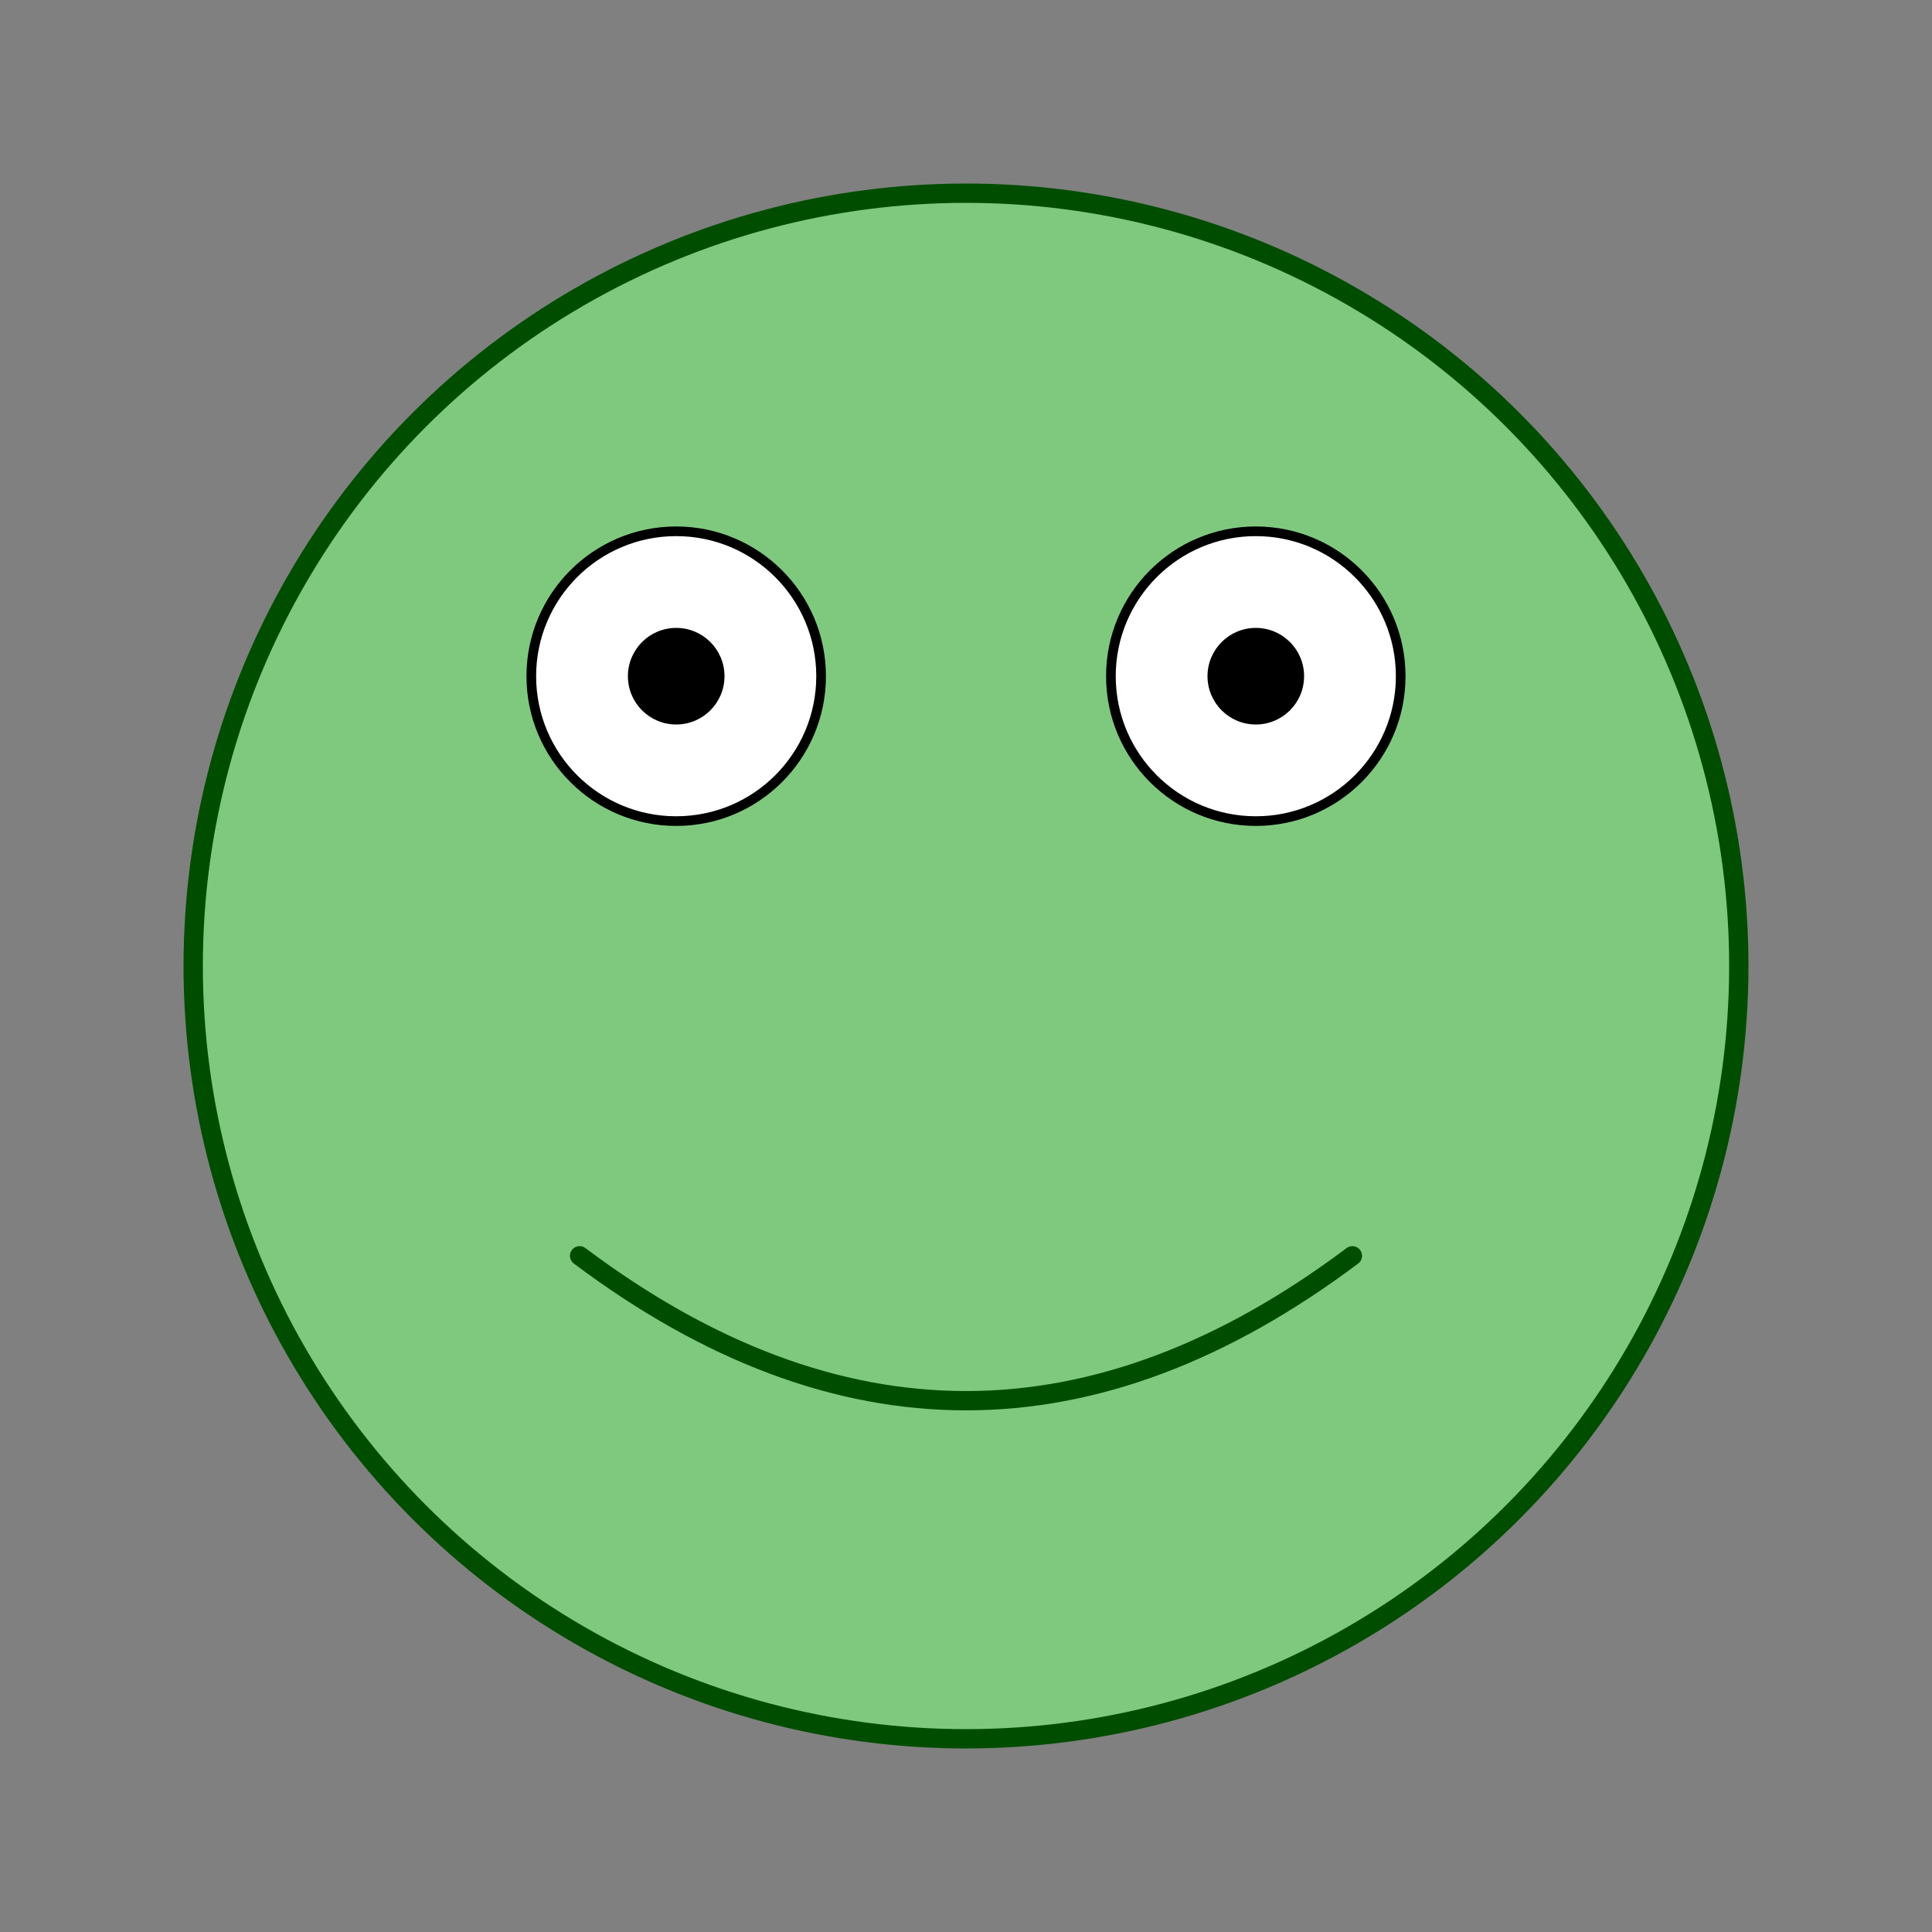
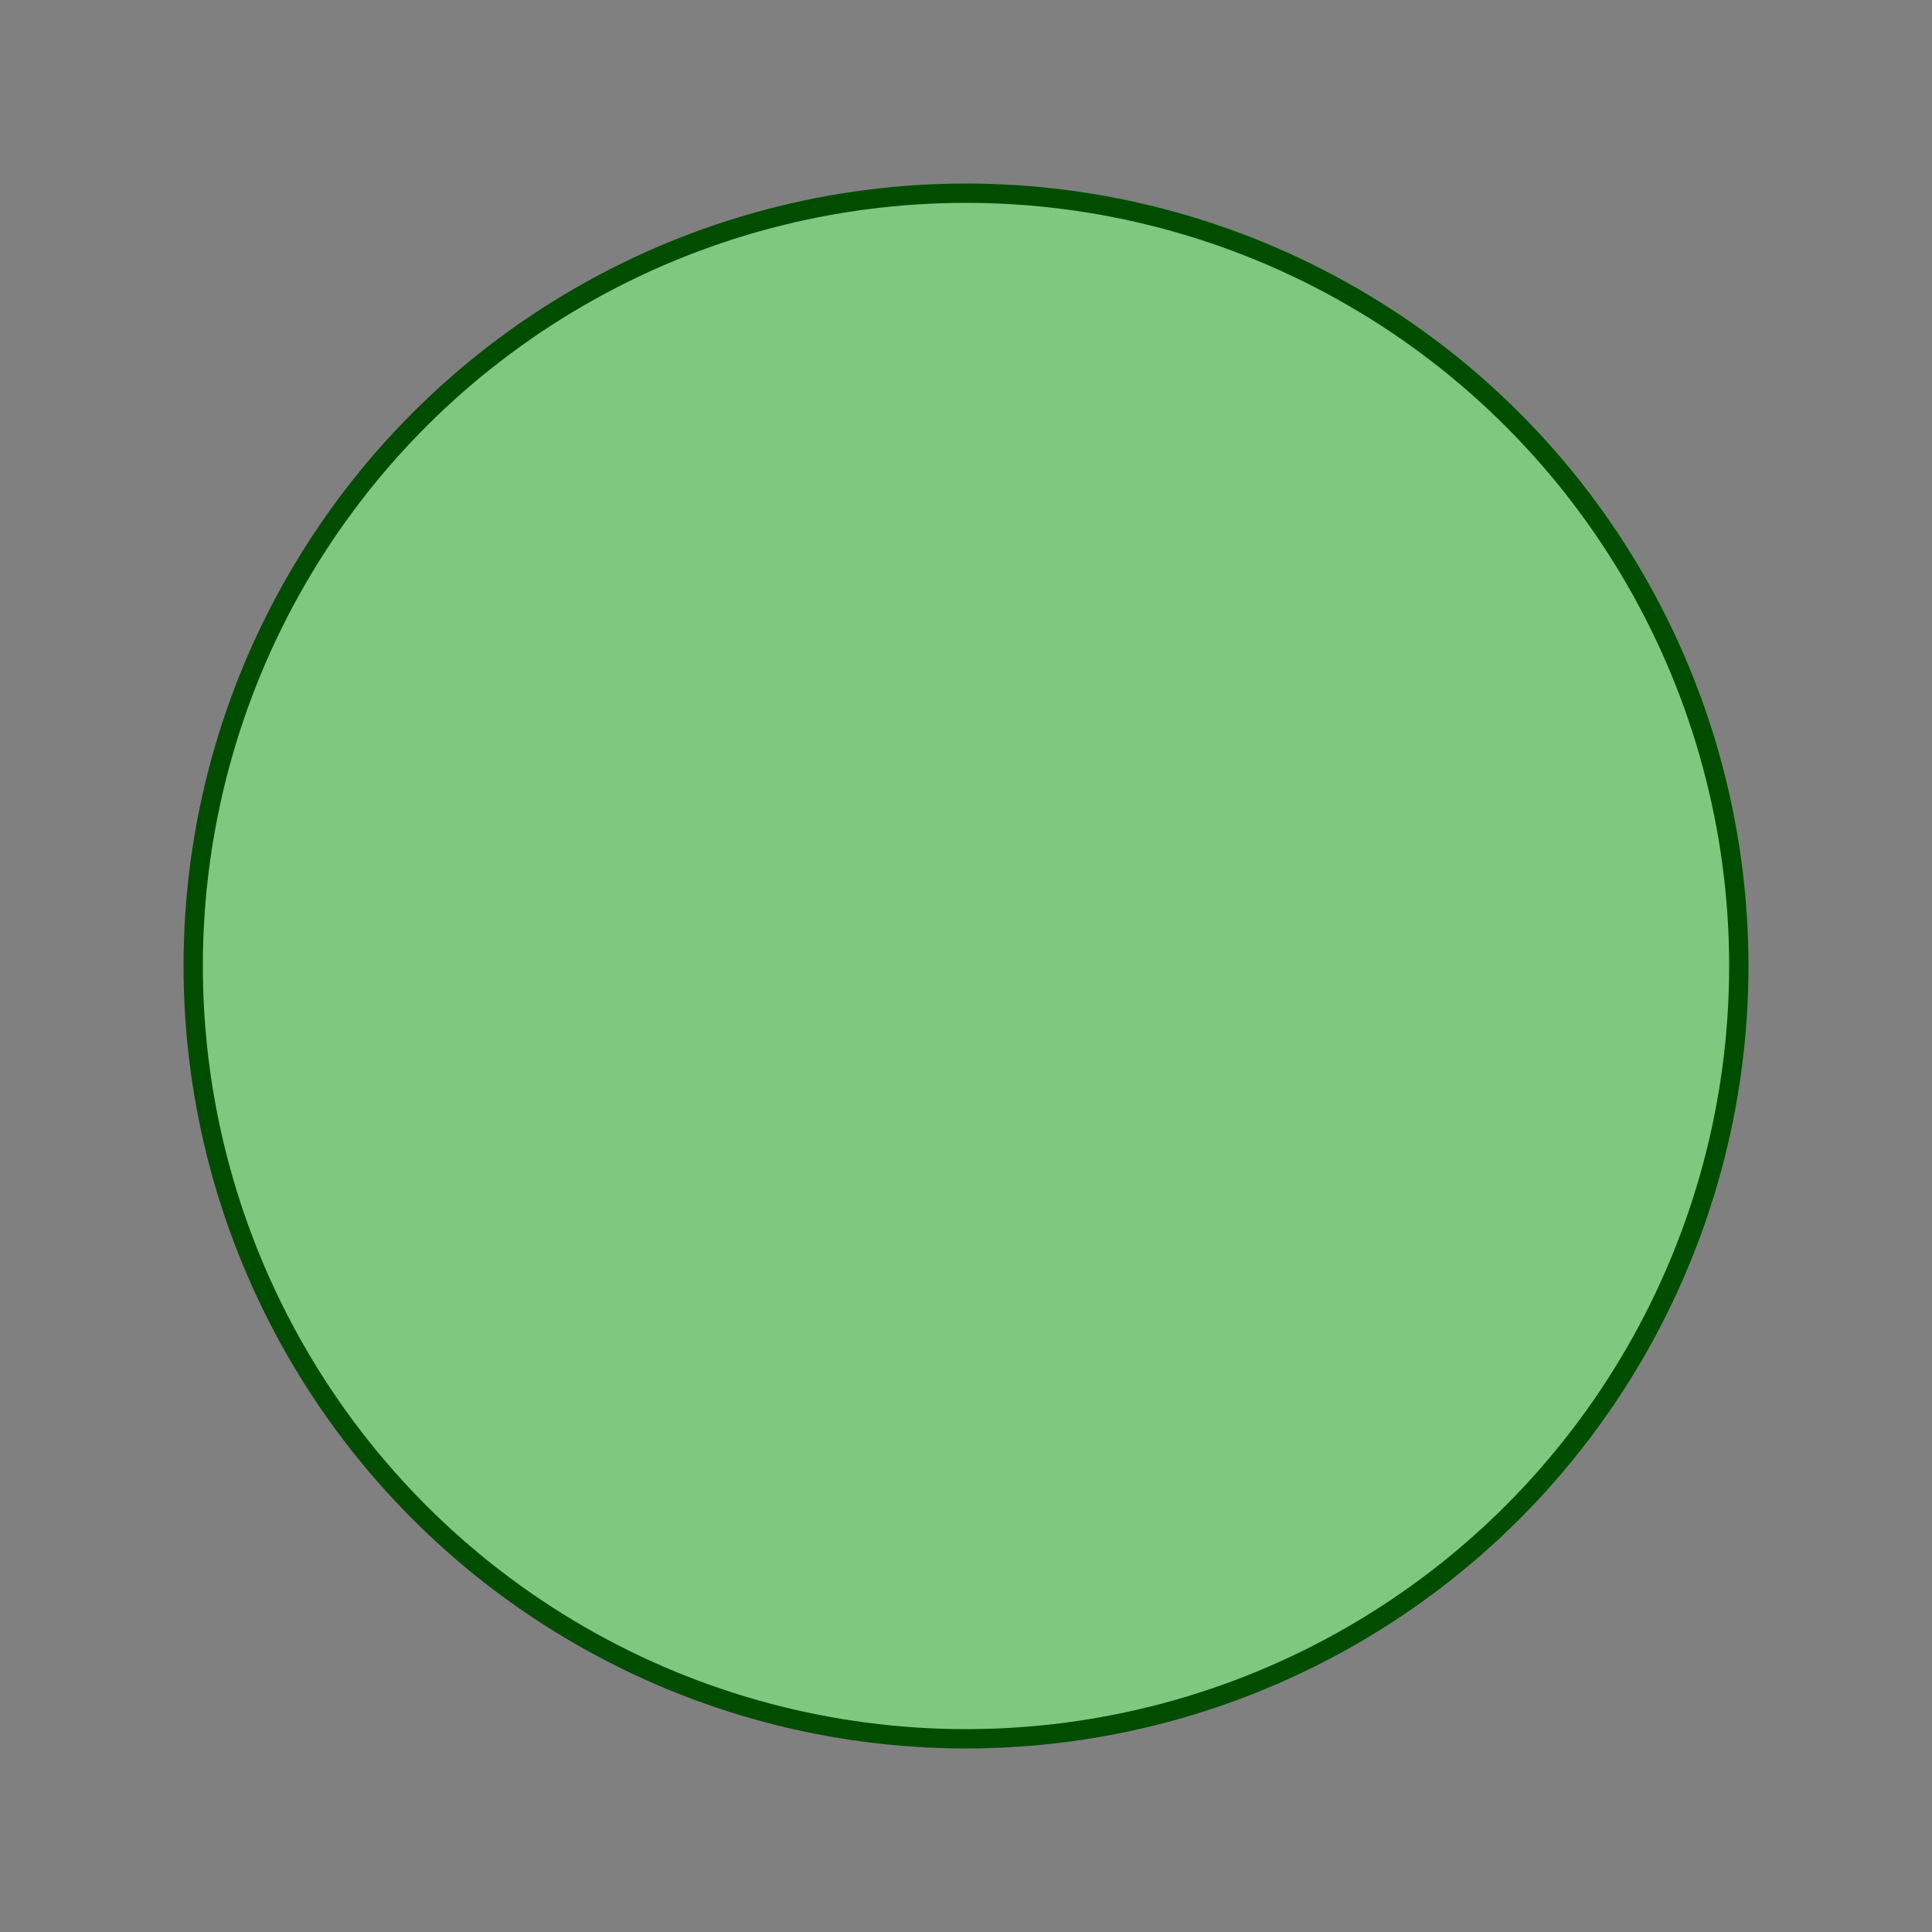
<svg xmlns="http://www.w3.org/2000/svg" width="200" height="200" viewBox="0 0 200 200">
  <rect x="0" y="0" width="200" height="200" fill="#808080" stroke="none" />
  <defs>
    <style>
      .froge {
        fill: #7fc97f;
        stroke: #004d00;
        stroke-width: 2;
      }
      .eye {
        fill: white;
        stroke: black;
        stroke-width: 1;
      }
      .iris {
        fill: black;
      }
    </style>
  </defs>
  <title>Happy Froge</title>
  <g id="froge">
    <circle class="froge" cx="100" cy="100" r="80" />
-     <circle class="eye" cx="70" cy="70" r="15" />
-     <circle class="eye" cx="130" cy="70" r="15" />
-     <circle class="iris" cx="70" cy="70" r="5" />
-     <circle class="iris" cx="130" cy="70" r="5" />
-     <path class="froge" d="M 60 130 Q 100 160 140 130" stroke-linecap="round" />
  </g>
</svg>